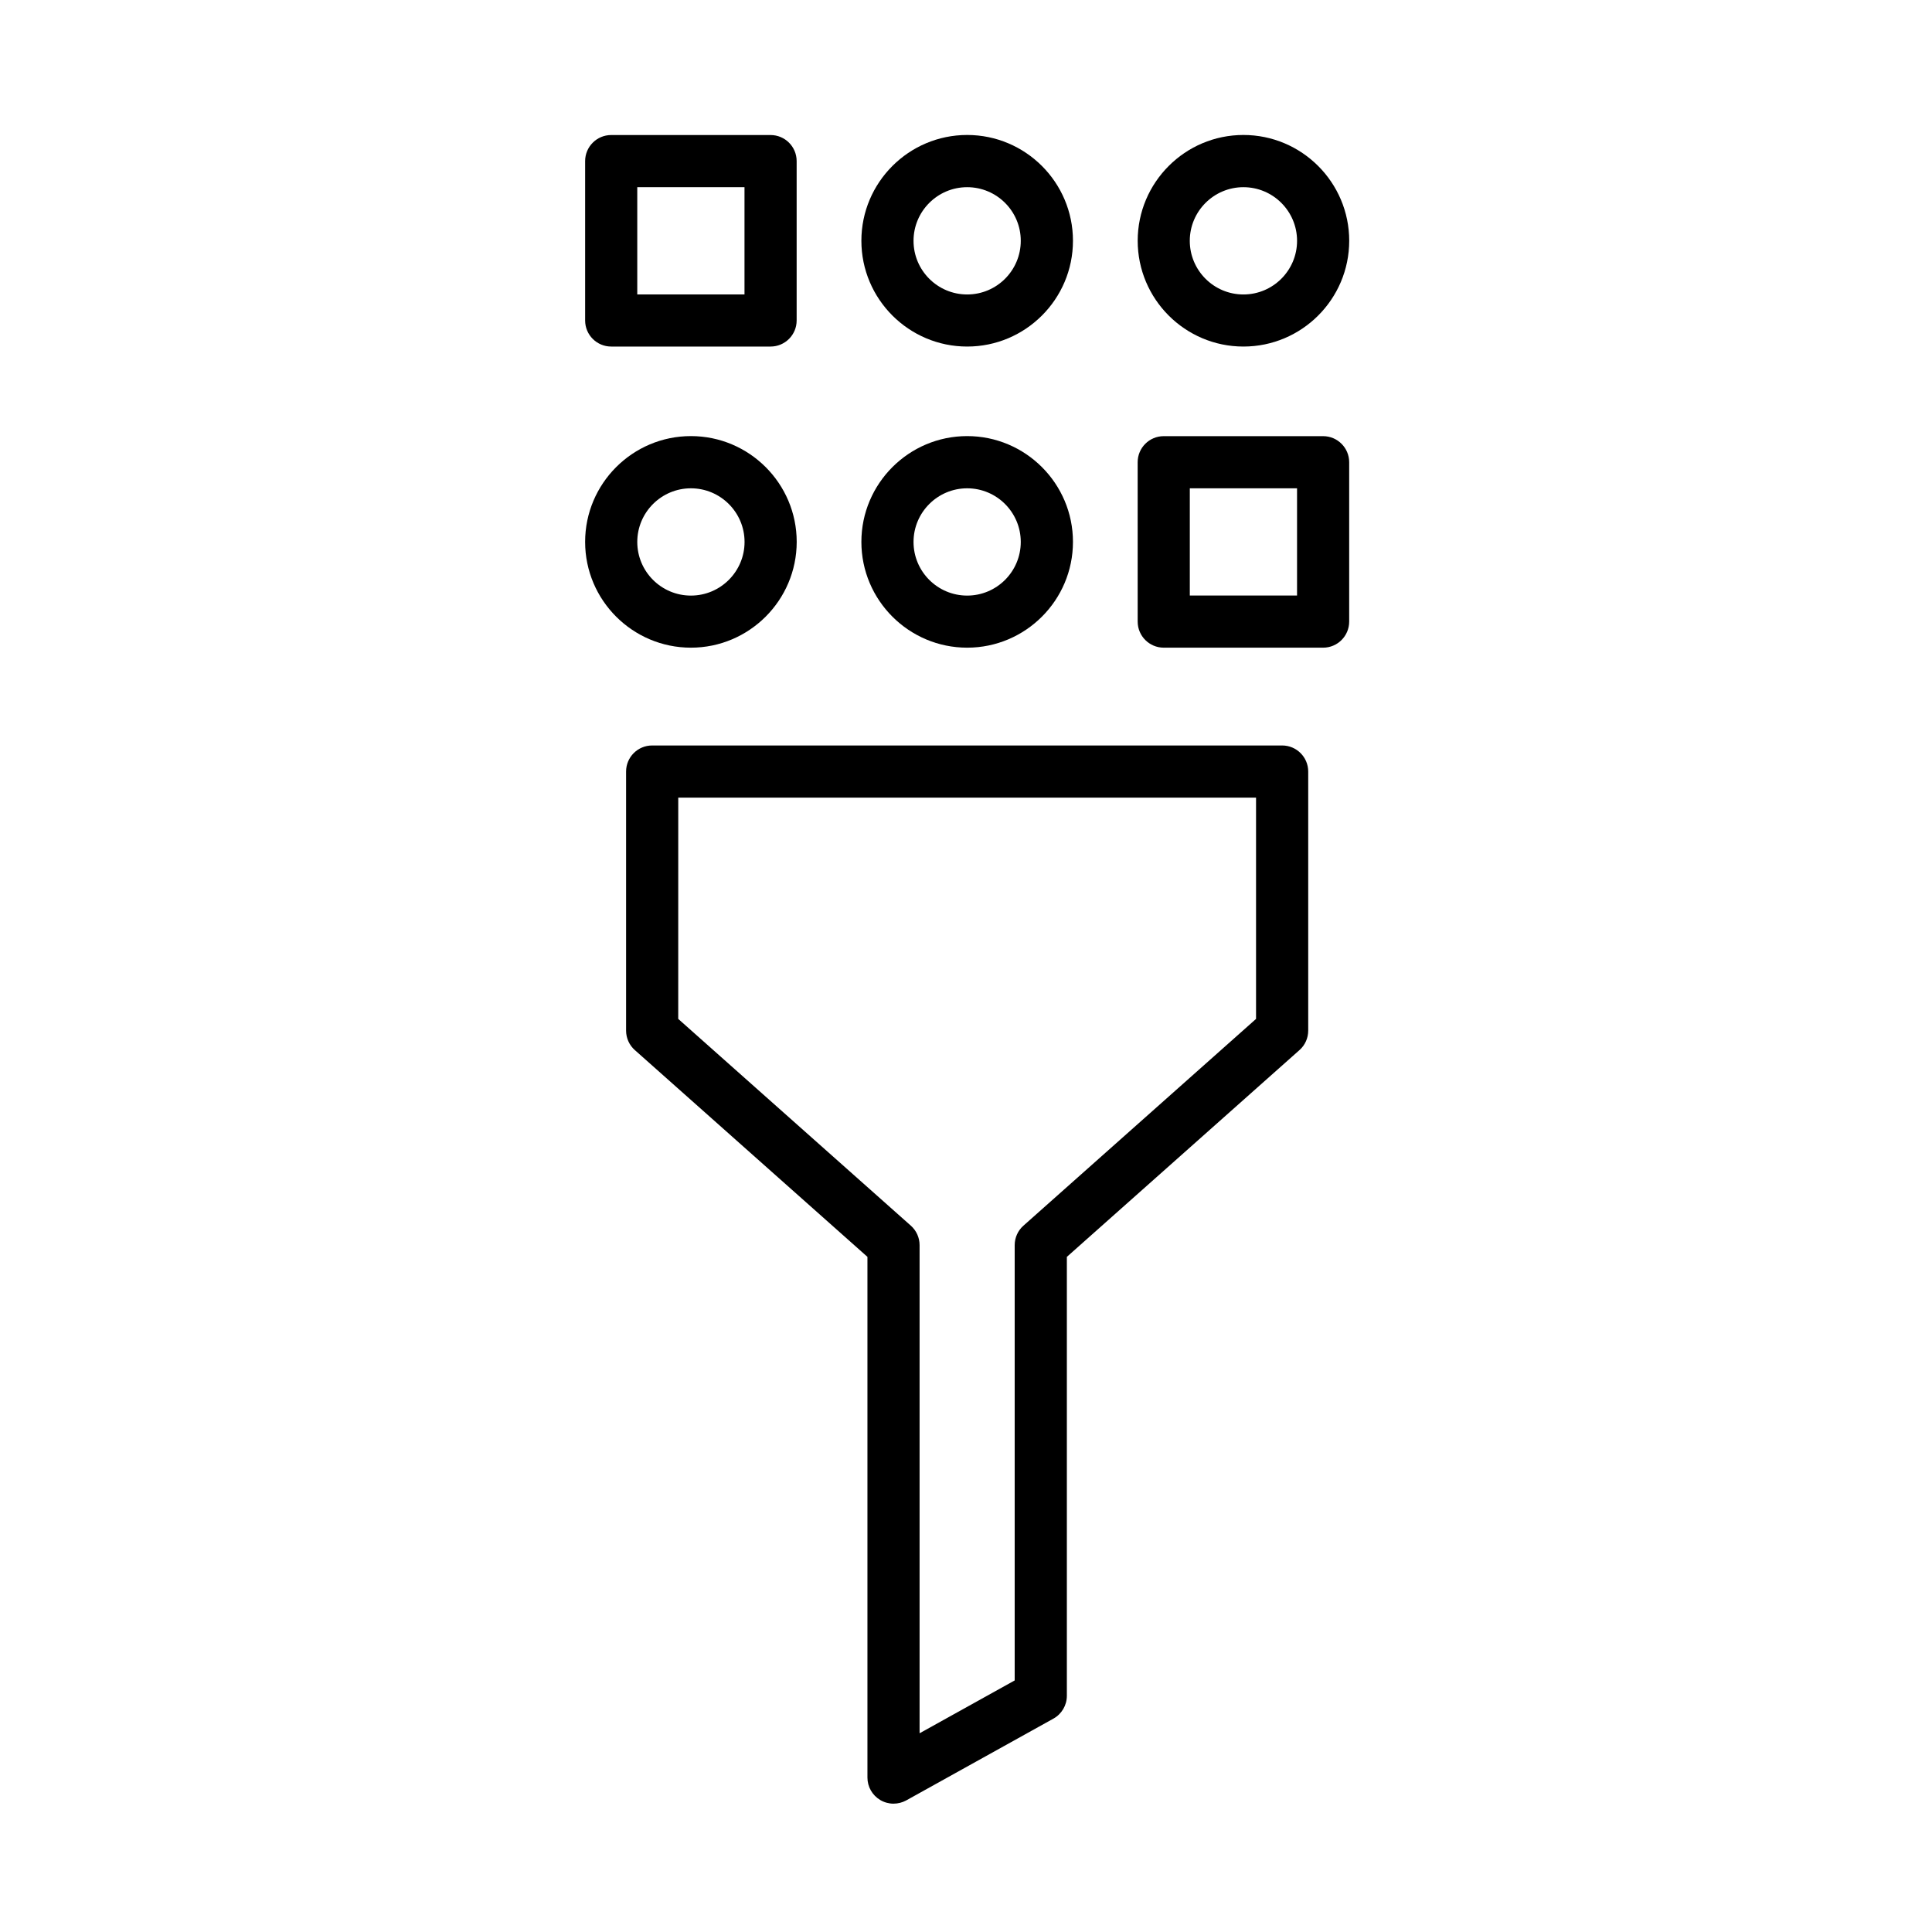
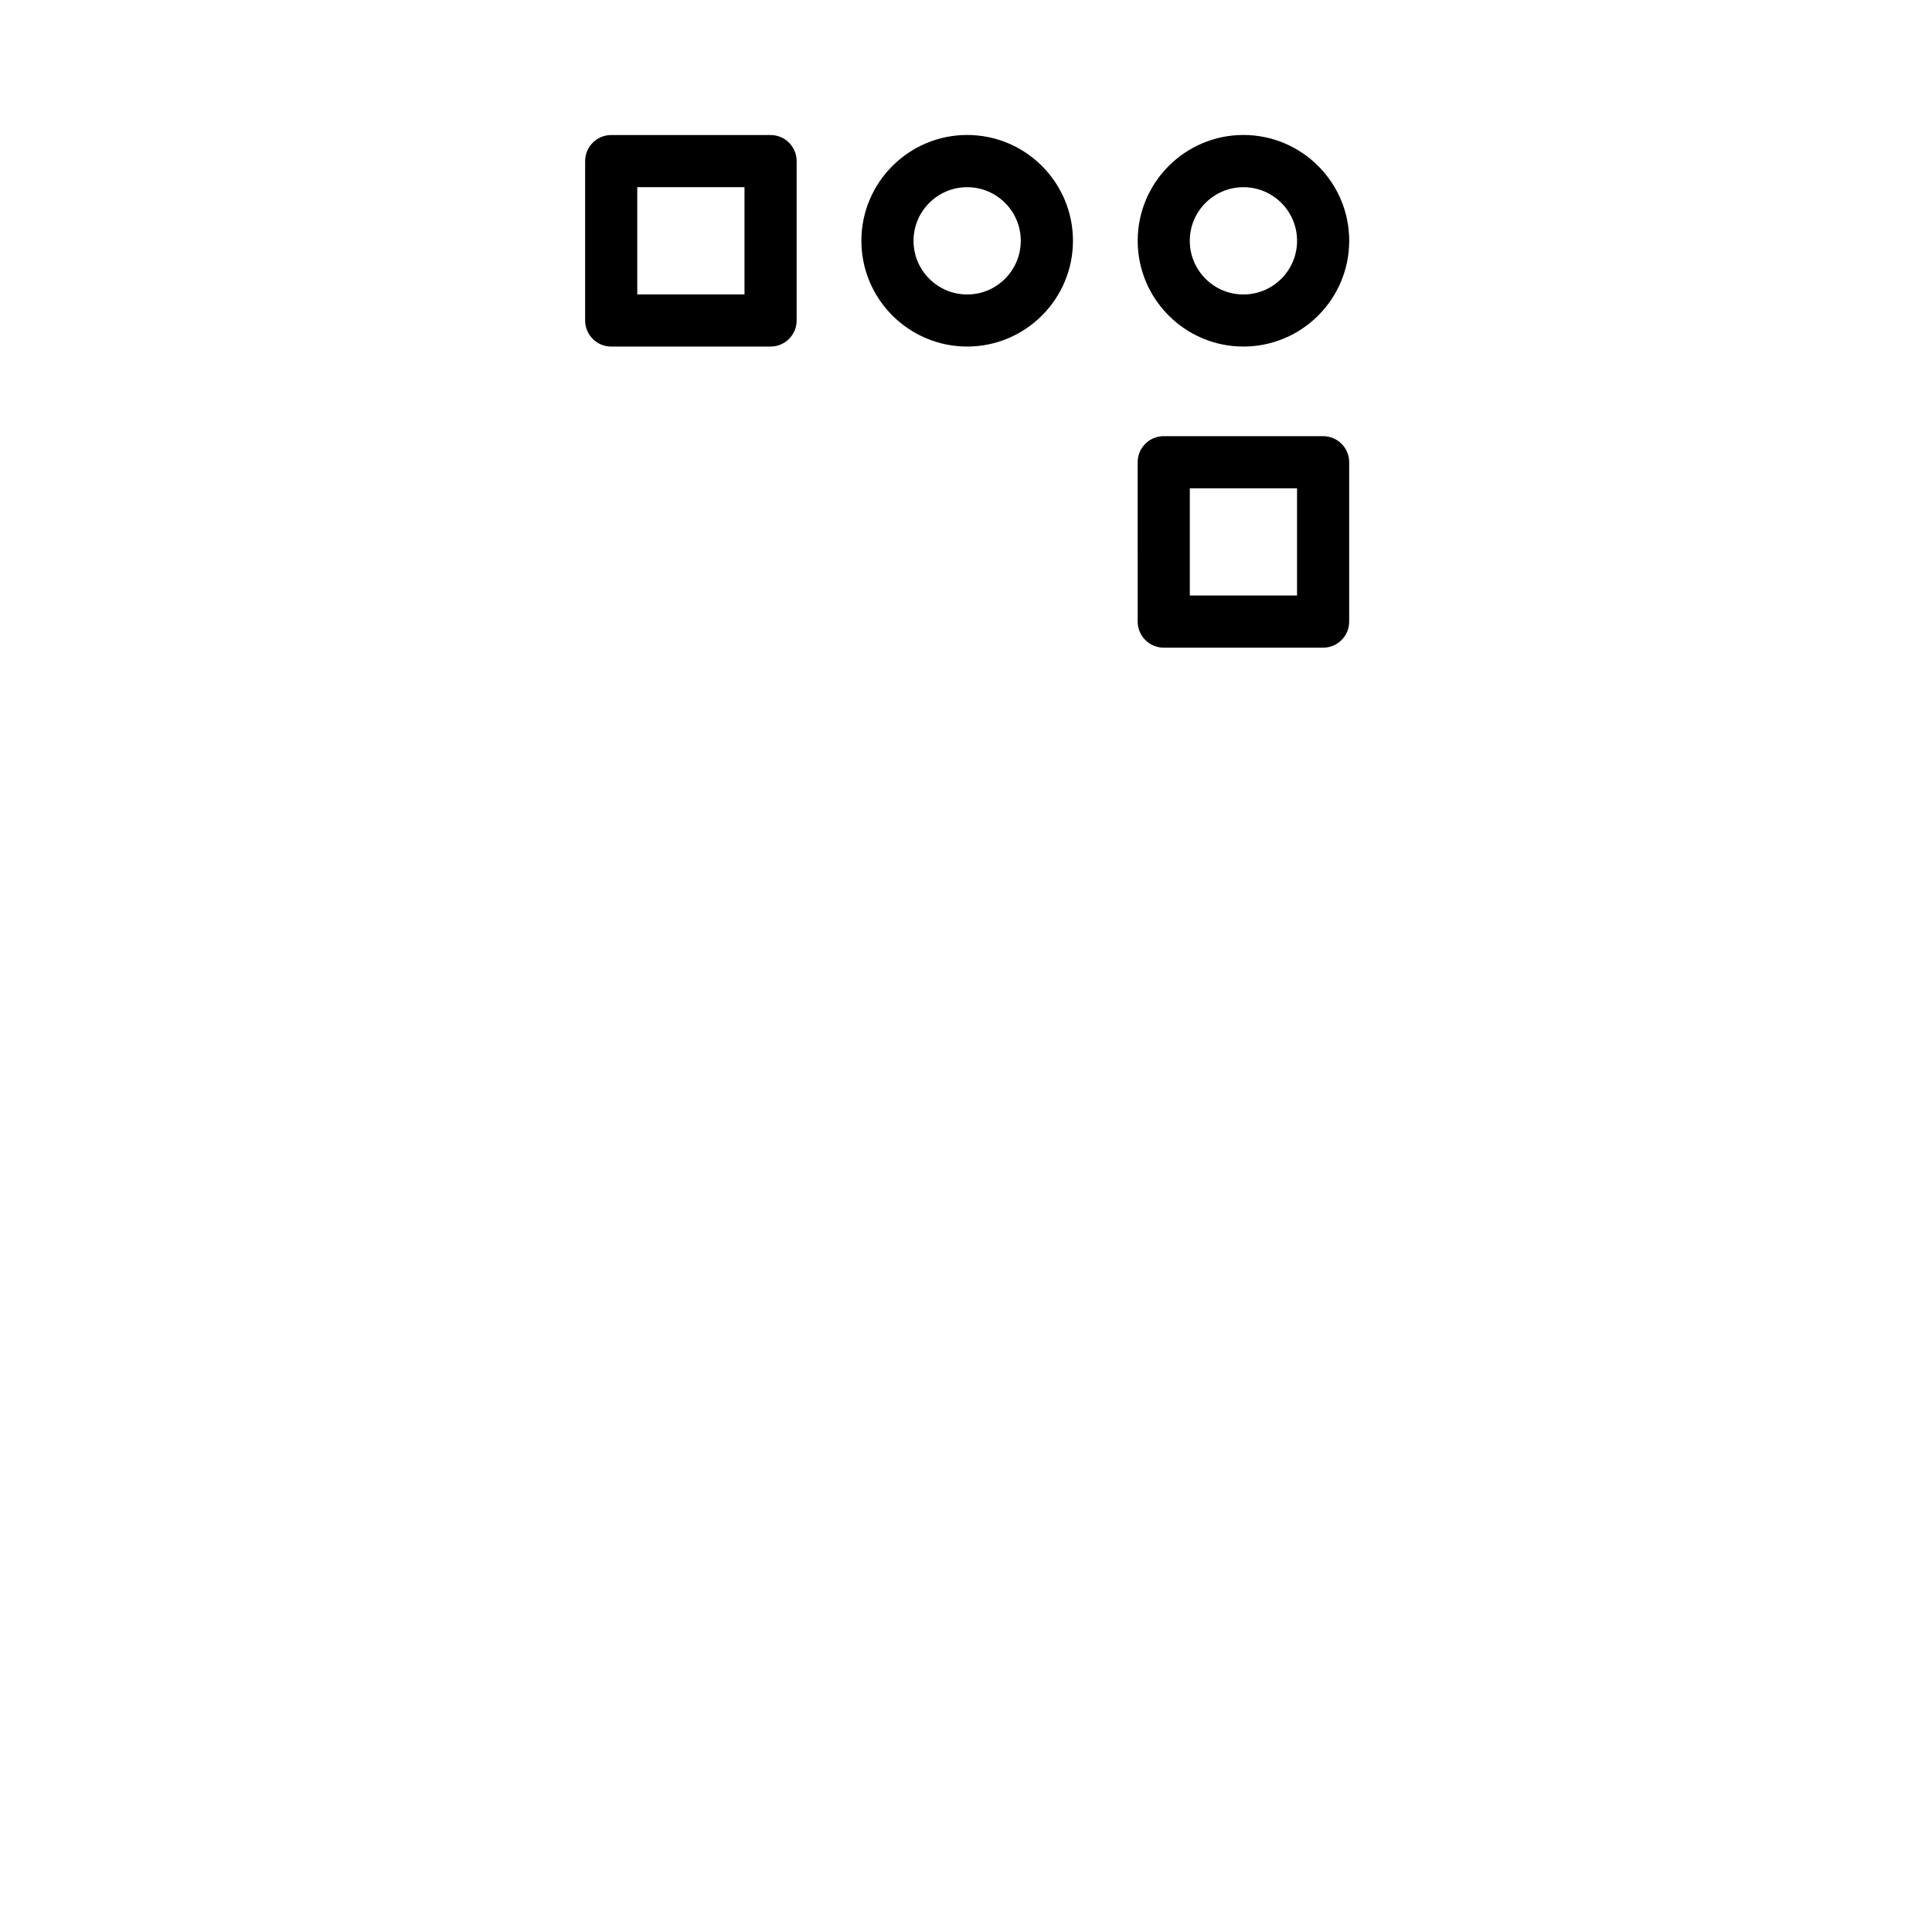
<svg xmlns="http://www.w3.org/2000/svg" fill="#000000" width="800px" height="800px" version="1.1" viewBox="144 144 512 512">
  <g fill-rule="evenodd">
-     <path d="m380.79 621.99c-1.211 0-2.422-0.324-3.504-0.961-2.109-1.246-3.406-3.504-3.406-5.949v-138l-61.645-54.797c-1.477-1.309-2.316-3.191-2.316-5.156v-68.66c0-3.816 3.094-6.91 6.91-6.91h166.95c3.816 0 6.91 3.094 6.91 6.91v68.66c0 1.969-0.84 3.852-2.316 5.156l-61.645 54.797v116.32c0 2.508-1.355 4.82-3.551 6.047l-39.035 21.688c-1.039 0.562-2.191 0.852-3.356 0.852zm-57.051-207.97 61.645 54.797c1.477 1.309 2.316 3.191 2.316 5.156v129.36l25.203-14v-115.36c0-1.969 0.84-3.852 2.316-5.156l61.645-54.797v-58.645h-153.12z" />
    <path d="m400.31 235.84c-15.449 0-28.035-12.57-28.035-28.035 0-15.461 12.57-28.035 28.035-28.035 15.461 0 28.035 12.57 28.035 28.035 0 15.465-12.582 28.035-28.035 28.035zm0-42.234c-7.832 0-14.215 6.371-14.215 14.215s6.371 14.215 14.215 14.215 14.203-6.371 14.203-14.215c0.012-7.848-6.367-14.215-14.203-14.215z" />
    <path d="m473.52 235.84c-15.449 0-28.02-12.57-28.02-28.035 0-15.461 12.57-28.035 28.02-28.035s28.035 12.57 28.035 28.035c-0.004 15.465-12.574 28.035-28.035 28.035zm0-42.234c-7.832 0-14.215 6.371-14.215 14.215s6.371 14.215 14.215 14.215c7.832 0 14.215-6.371 14.215-14.215 0-7.848-6.371-14.215-14.215-14.215z" />
    <path d="m348.21 235.84h-42.234c-3.816 0-6.91-3.094-6.91-6.91v-42.234c0-3.816 3.094-6.91 6.91-6.91h42.234c3.816 0 6.91 3.094 6.91 6.91v42.234c0 3.816-3.098 6.91-6.91 6.91zm-35.328-13.816h28.418v-28.418h-28.418z" />
-     <path d="m327.1 315.64c-15.449 0-28.035-12.57-28.035-28.035 0-15.449 12.57-28.035 28.035-28.035 15.449 0 28.035 12.57 28.035 28.035-0.012 15.465-12.586 28.035-28.035 28.035zm0-42.234c-7.832 0-14.215 6.371-14.215 14.215s6.371 14.215 14.215 14.215c7.832 0 14.215-6.371 14.215-14.215s-6.383-14.215-14.215-14.215z" />
-     <path d="m400.31 315.64c-15.449 0-28.035-12.57-28.035-28.035 0-15.449 12.57-28.035 28.035-28.035 15.449 0 28.035 12.57 28.035 28.035s-12.582 28.035-28.035 28.035zm0-42.234c-7.832 0-14.215 6.371-14.215 14.215s6.371 14.215 14.215 14.215 14.203-6.371 14.203-14.215-6.367-14.215-14.203-14.215z" />
    <path d="m494.64 315.64h-42.234c-3.816 0-6.91-3.094-6.91-6.91l-0.004-42.234c0-3.816 3.094-6.91 6.91-6.91h42.234c3.816 0 6.91 3.094 6.91 6.91v42.234c0 3.816-3.094 6.91-6.906 6.91zm-35.328-13.816h28.418v-28.418h-28.418z" />
  </g>
</svg>